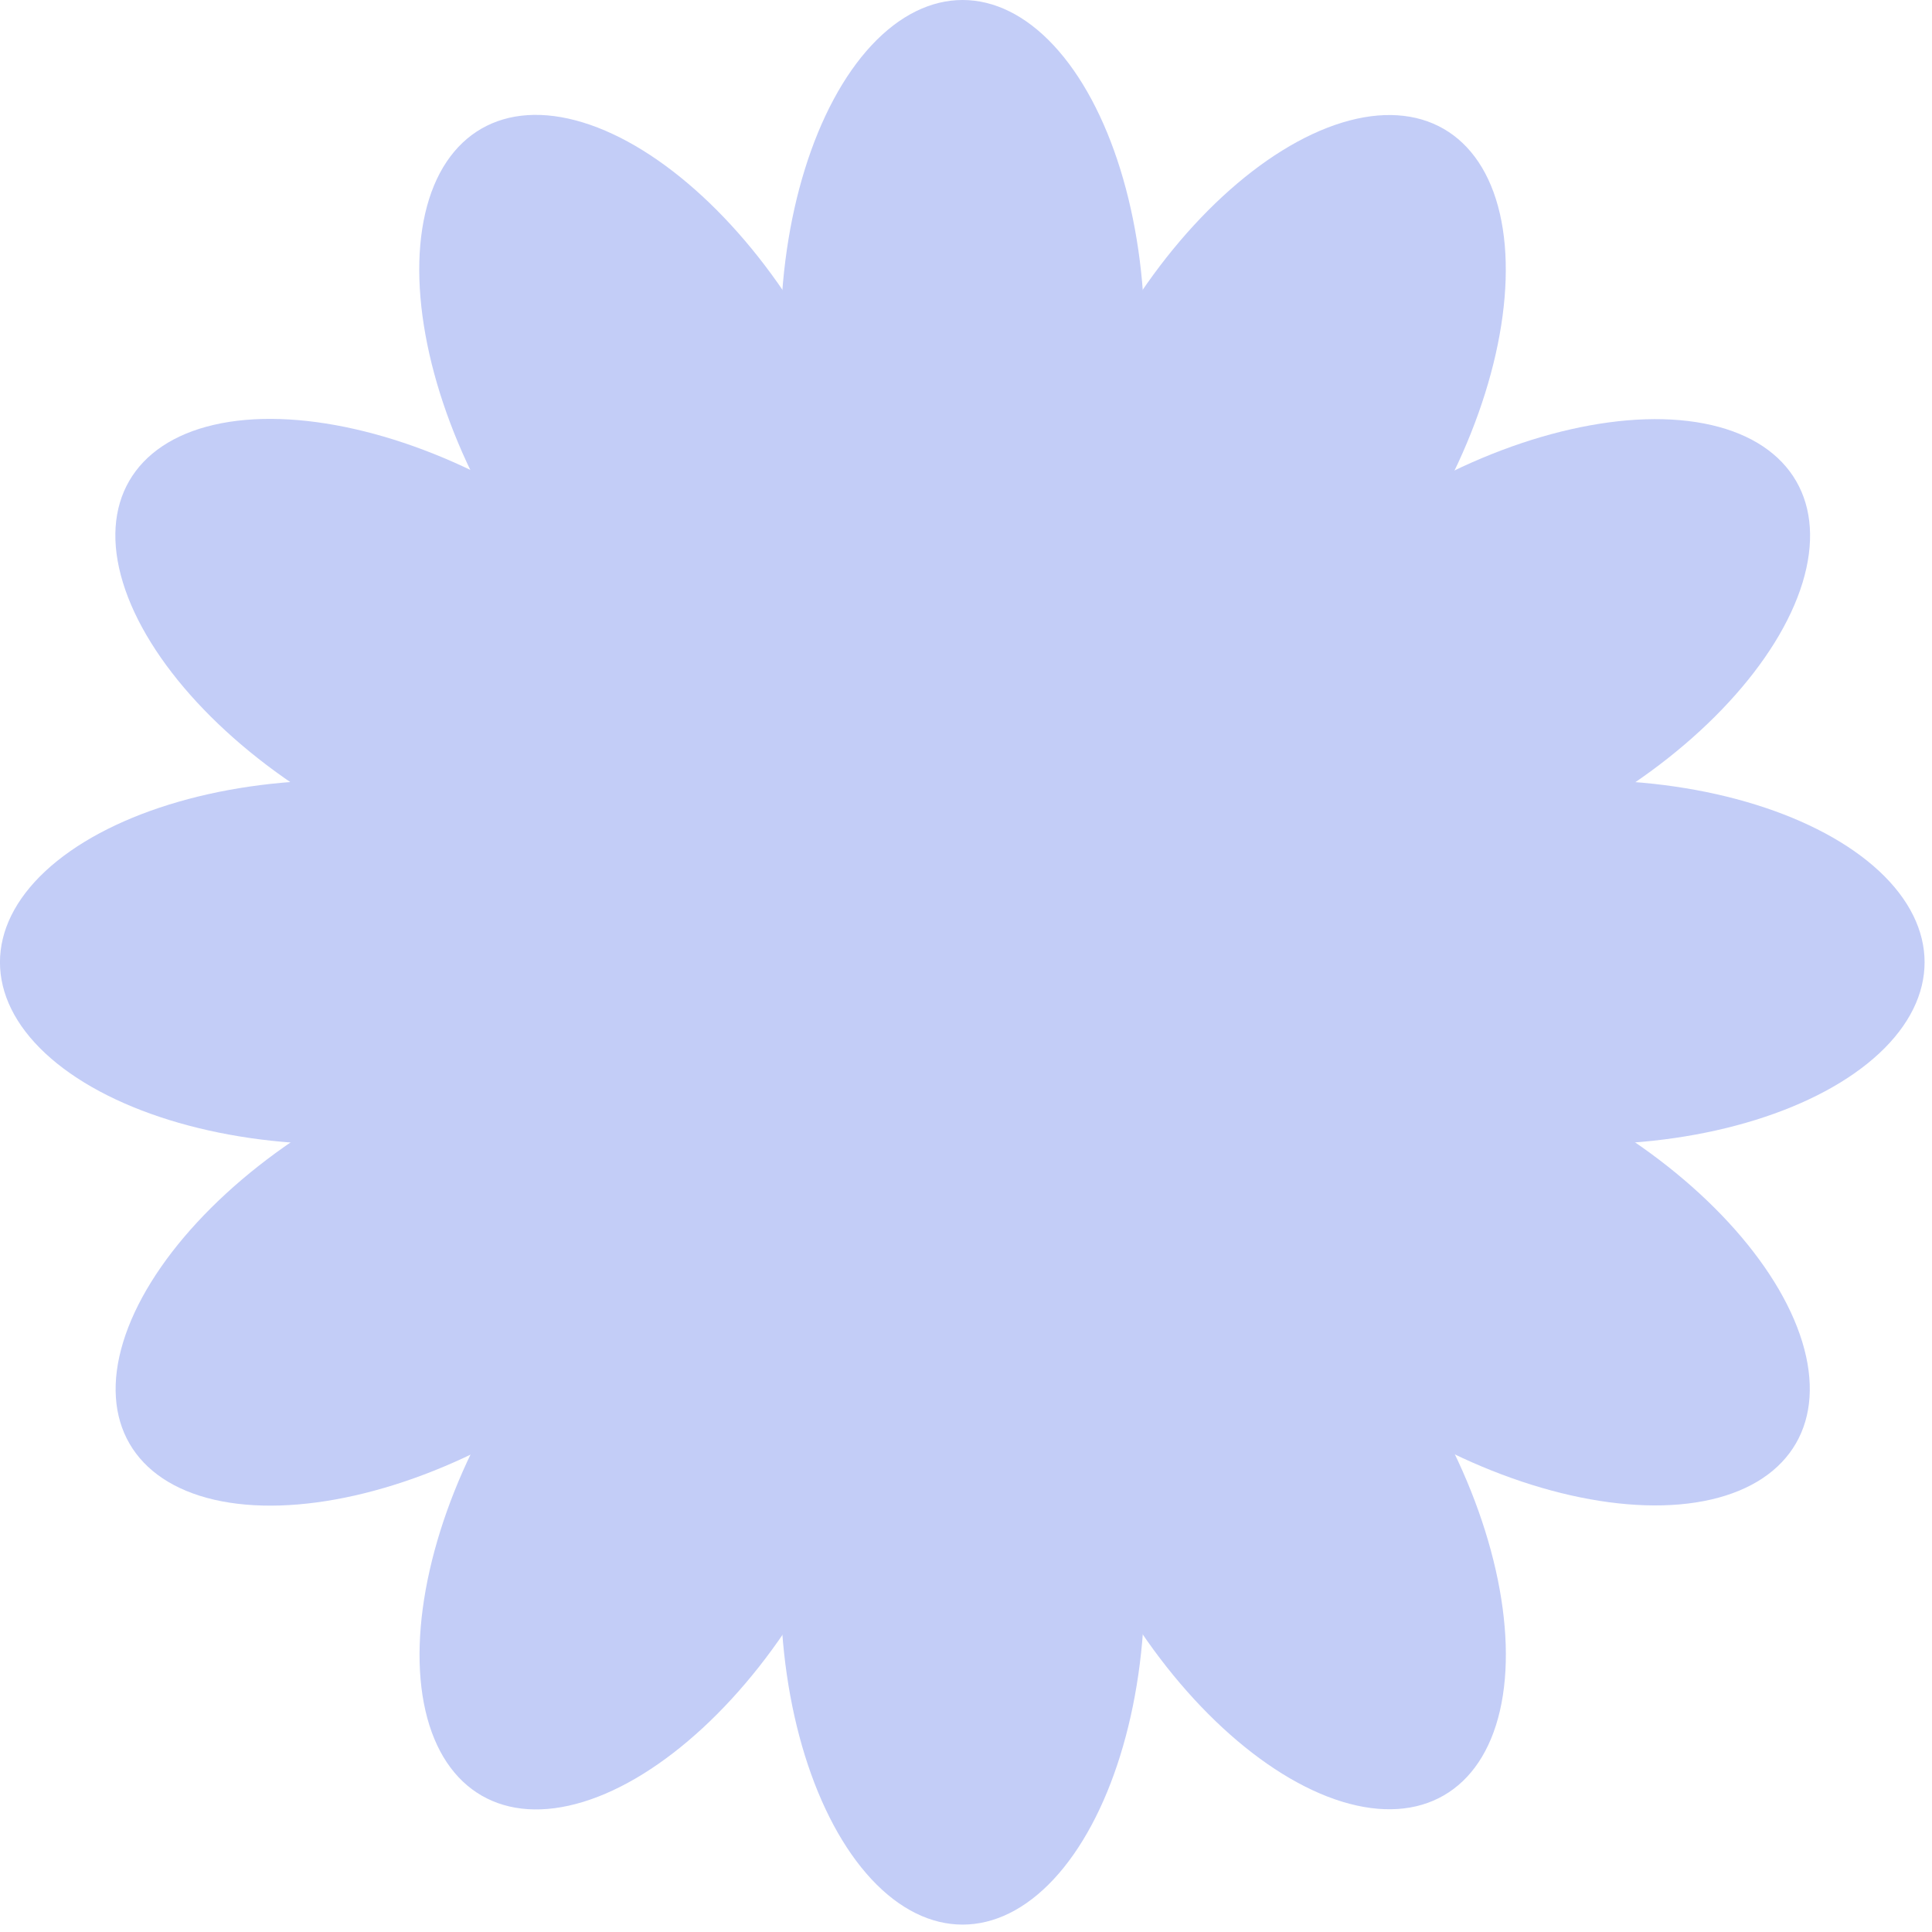
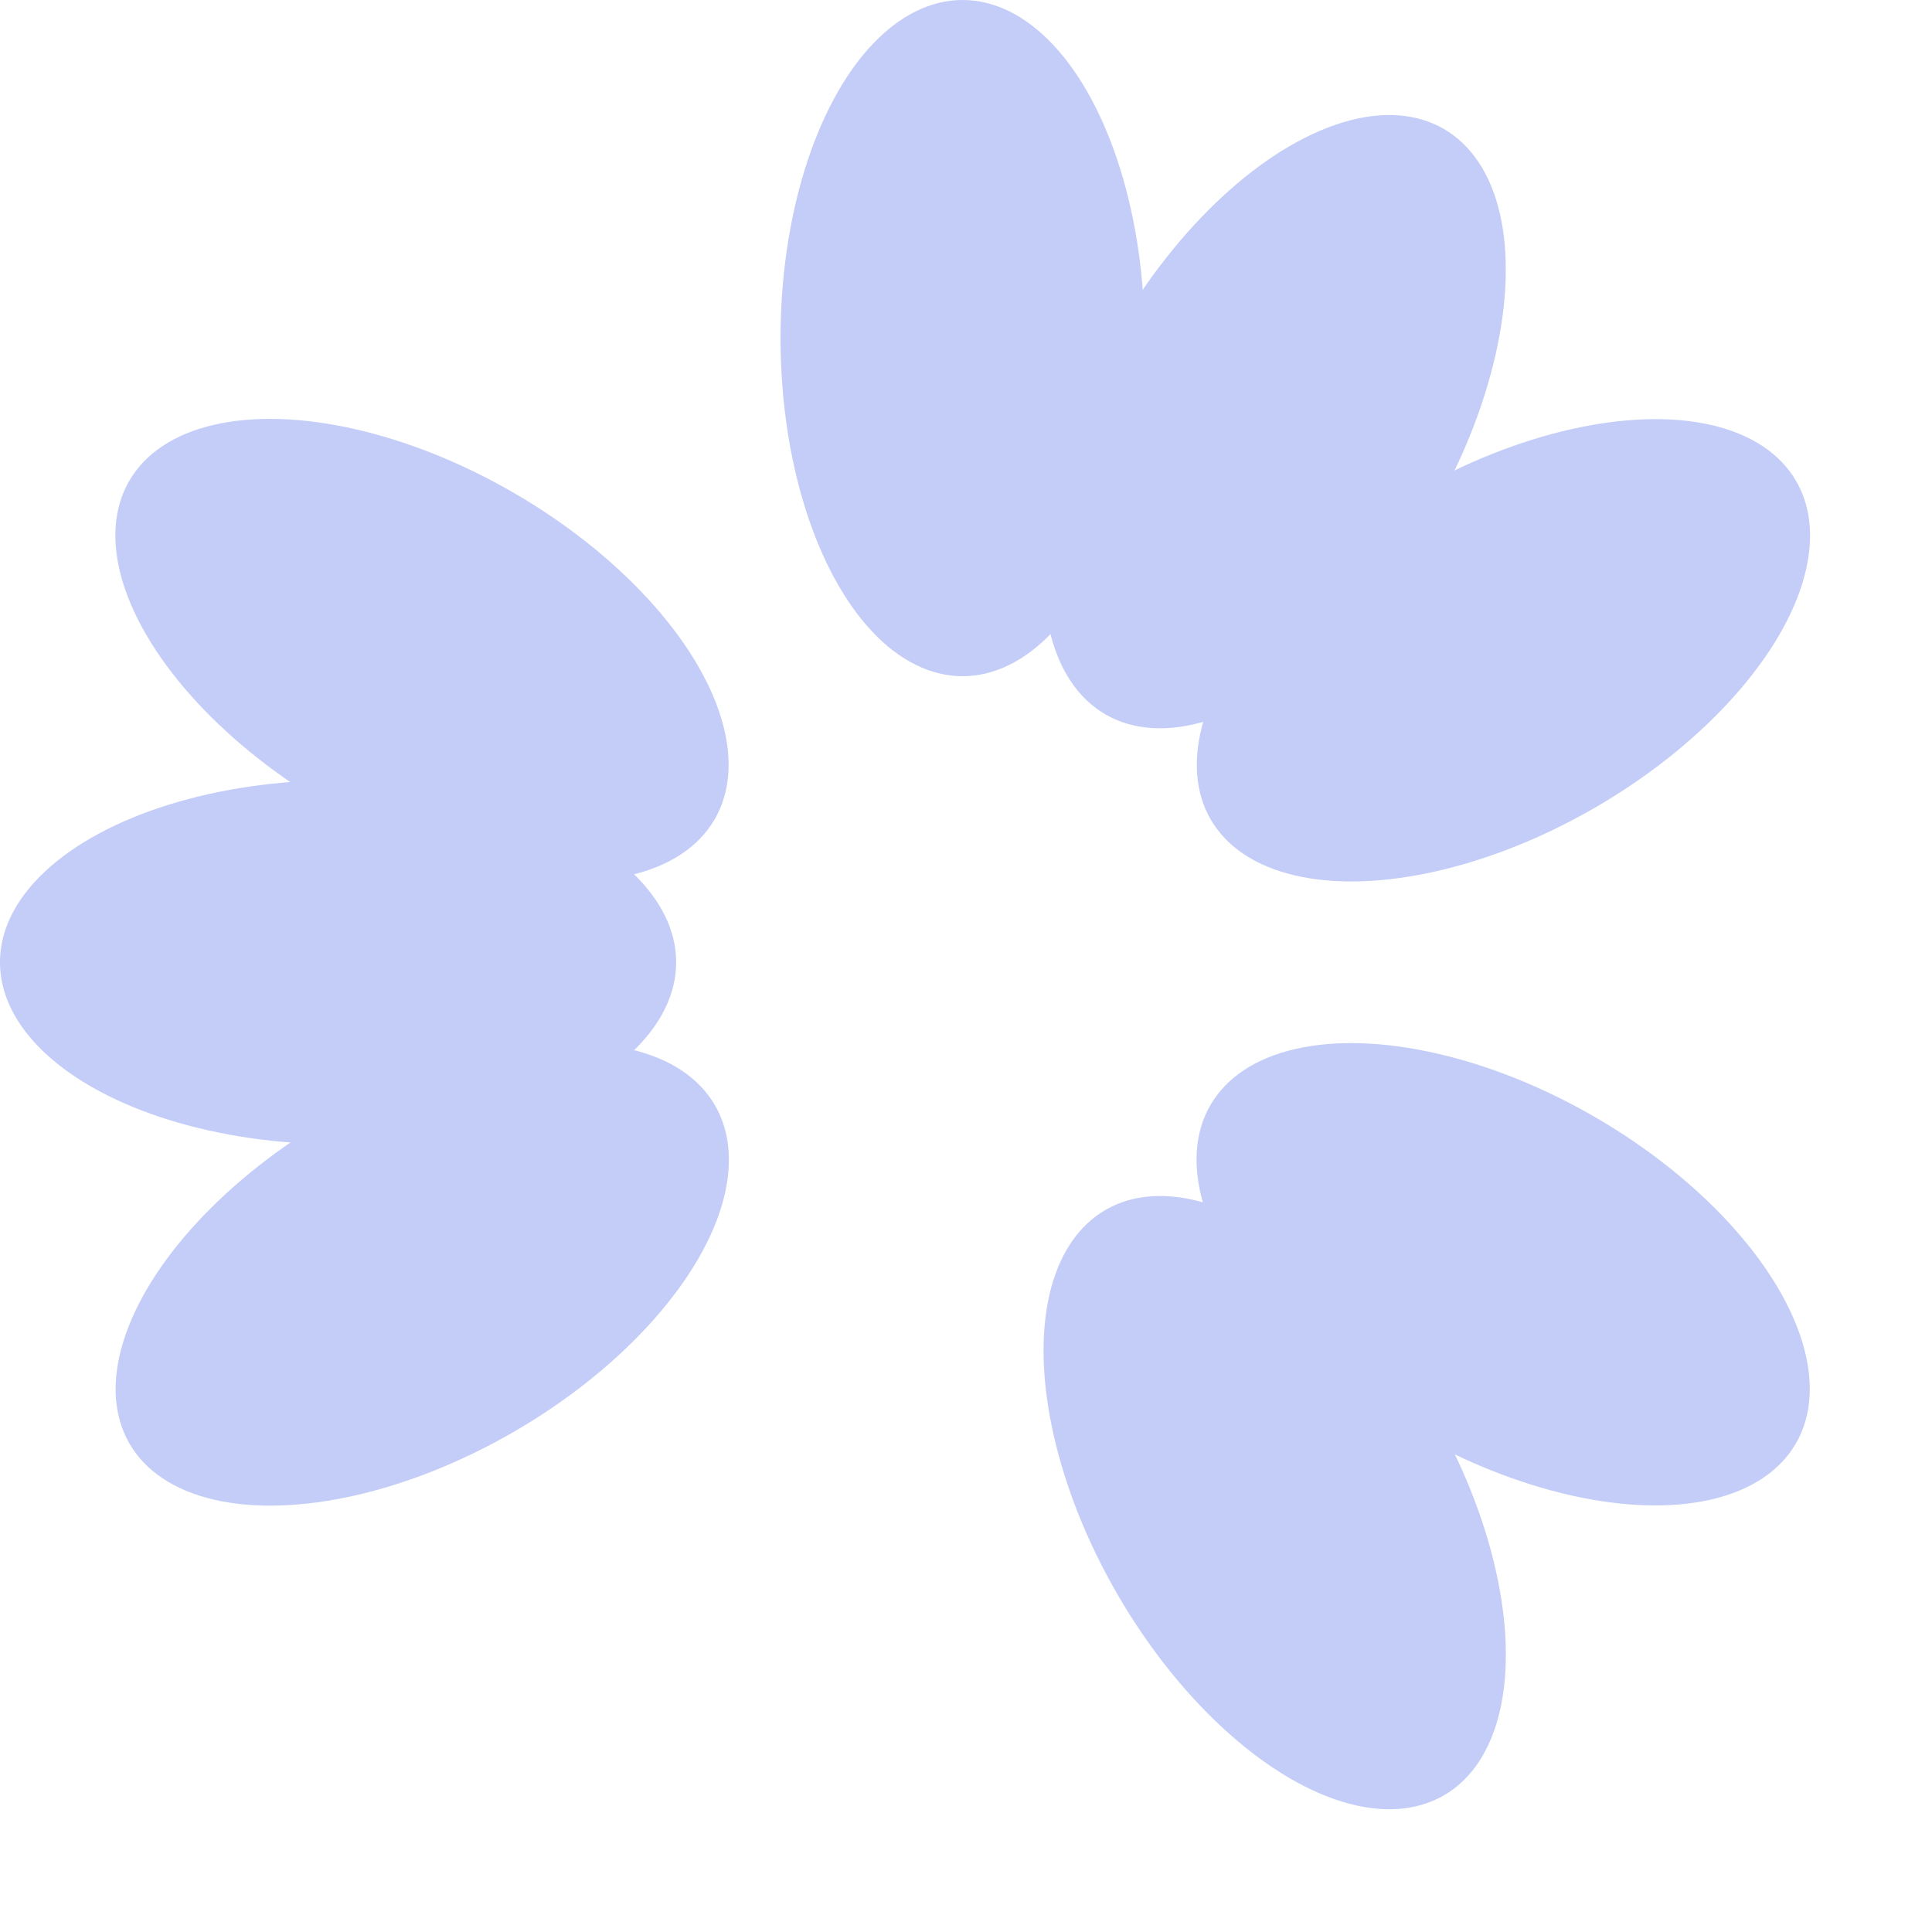
<svg xmlns="http://www.w3.org/2000/svg" width="163" height="163" viewBox="0 0 163 163" fill="none">
-   <circle cx="81.19" cy="81.176" r="54.854" fill="#C3CDF7" />
  <ellipse cx="81.211" cy="28.525" rx="15.359" ry="28.525" fill="#C3CDF7" />
-   <ellipse cx="81.211" cy="133.851" rx="15.359" ry="28.525" fill="#C3CDF7" />
  <ellipse cx="107.539" cy="35.575" rx="15.359" ry="28.525" transform="rotate(30 107.539 35.575)" fill="#C3CDF7" />
-   <ellipse cx="54.899" cy="126.789" rx="15.359" ry="28.525" transform="rotate(30 54.899 126.789)" fill="#C3CDF7" />
  <ellipse cx="126.844" cy="54.865" rx="15.359" ry="28.525" transform="rotate(60 126.844 54.865)" fill="#C3CDF7" />
  <ellipse cx="35.625" cy="107.526" rx="15.359" ry="28.525" transform="rotate(60 35.625 107.526)" fill="#C3CDF7" />
-   <ellipse cx="133.85" cy="81.185" rx="15.359" ry="28.525" transform="rotate(90 133.85 81.185)" fill="#C3CDF7" />
  <ellipse cx="28.522" cy="81.185" rx="15.359" ry="28.525" transform="rotate(90 28.522 81.185)" fill="#C3CDF7" />
  <ellipse cx="126.82" cy="107.508" rx="15.359" ry="28.525" transform="rotate(120 126.82 107.508)" fill="#C3CDF7" />
  <ellipse cx="35.602" cy="54.844" rx="15.359" ry="28.525" transform="rotate(120 35.602 54.844)" fill="#C3CDF7" />
  <ellipse cx="107.545" cy="126.775" rx="15.359" ry="28.525" transform="rotate(150 107.545 126.775)" fill="#C3CDF7" />
-   <ellipse cx="54.874" cy="35.562" rx="15.359" ry="28.525" transform="rotate(150 54.874 35.562)" fill="#C3CDF7" />
</svg>